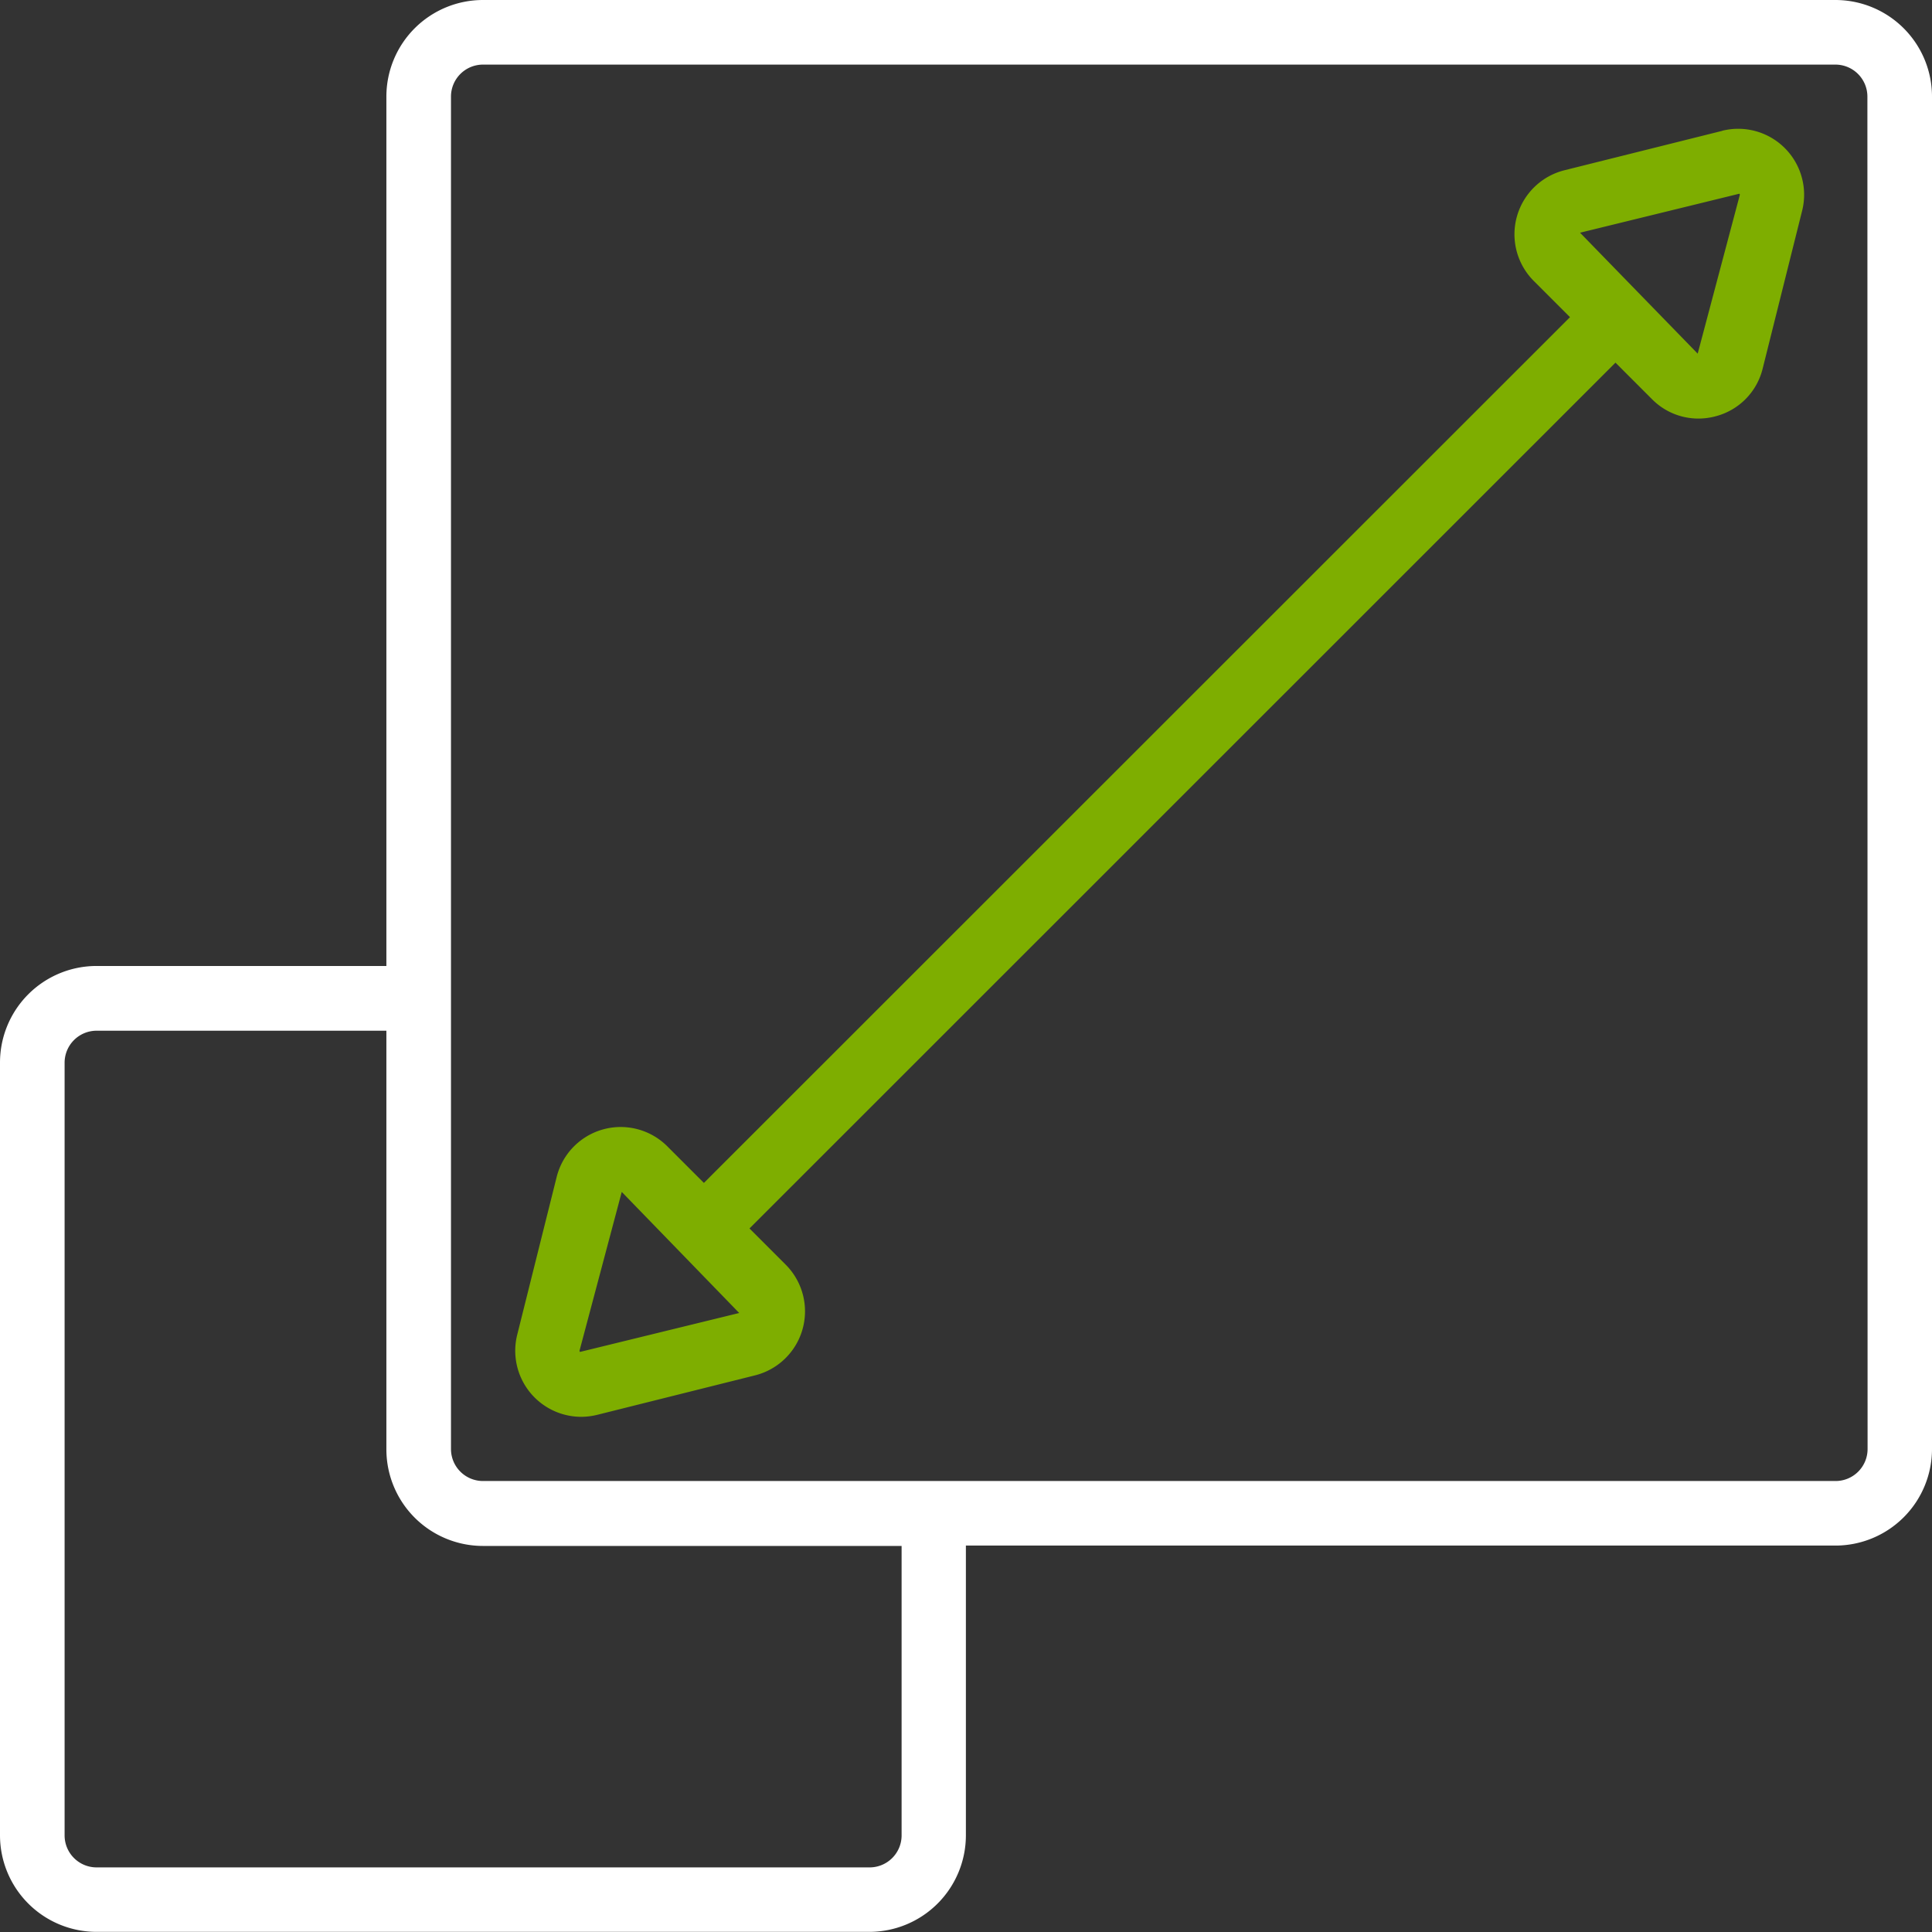
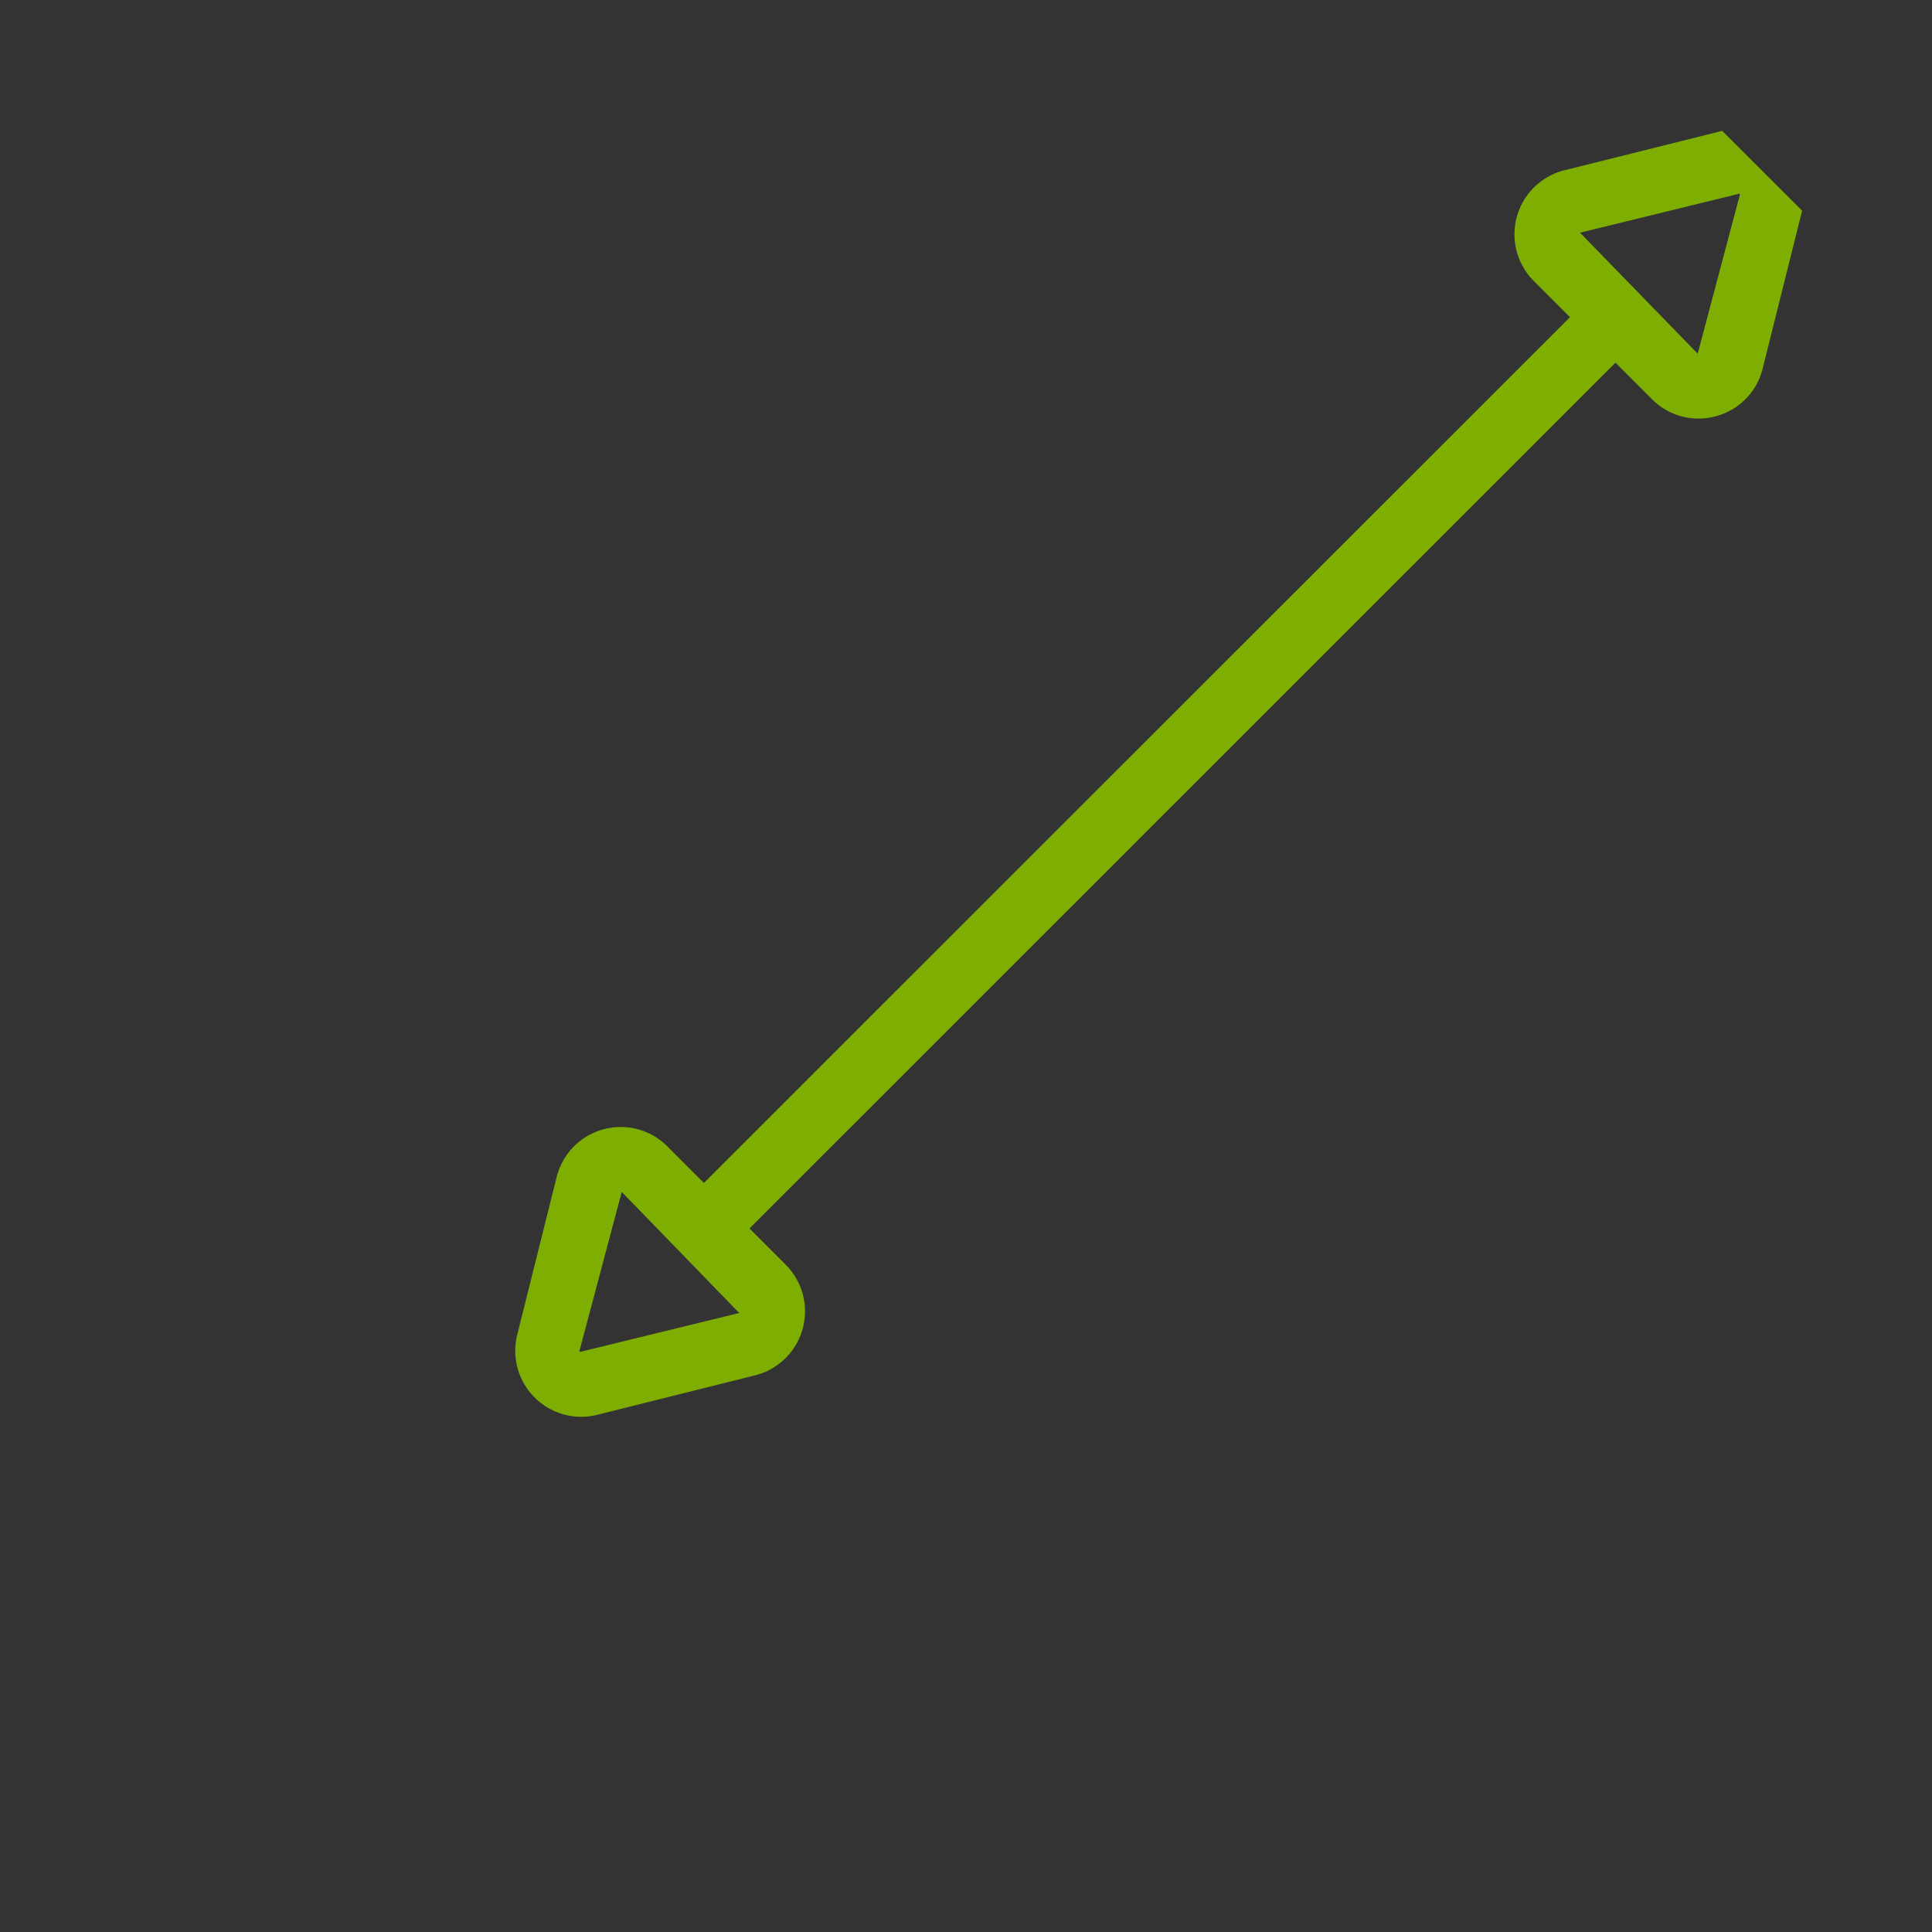
<svg xmlns="http://www.w3.org/2000/svg" id="noun-scalability-4382262" width="42.257" height="42.257" viewBox="0 0 42.257 42.257">
  <rect x="0" y="0" width="42.257" height="42.257" fill="#333333" stroke="none" />
-   <path id="Path_1832" data-name="Path 1832" d="M40.144,0H10.564A2.113,2.113,0,0,0,8.451,2.113V21.128H2.113A2.113,2.113,0,0,0,0,23.241v16.9a2.113,2.113,0,0,0,2.113,2.113h16.9a2.113,2.113,0,0,0,2.113-2.113V33.805H40.144a2.113,2.113,0,0,0,2.113-2.113V2.113A2.113,2.113,0,0,0,40.144,0ZM19.72,40.144a.7.7,0,0,1-.7.7H2.113a.7.7,0,0,1-.7-.7v-16.9a.7.7,0,0,1,.7-.7H8.451v9.156a2.113,2.113,0,0,0,2.113,2.113H19.72Zm21.128-8.451a.7.7,0,0,1-.7.7H10.564a.7.7,0,0,1-.7-.7V2.113a.7.7,0,0,1,.7-.7h29.58a.7.7,0,0,1,.7.7Z" fill="#fff" />
-   <path id="Path_1833" data-name="Path 1833" d="M42.4,4.044l-3.451.862a1.444,1.444,0,0,0-.67,2.421l.792.792L20.128,27.055l-.8-.8a1.443,1.443,0,0,0-2.421.672l-.863,3.451a1.445,1.445,0,0,0,1.4,1.793,1.5,1.5,0,0,0,.352-.044l3.451-.863a1.444,1.444,0,0,0,.67-2.421l-.792-.792L40.066,9.114l.8.8a1.424,1.424,0,0,0,1.013.423,1.451,1.451,0,0,0,.392-.054,1.428,1.428,0,0,0,1.015-1.042l.863-3.451A1.442,1.442,0,0,0,42.4,4.042ZM17.42,30.751a.027.027,0,0,1-.011-.032h0l.922-3.467L20.9,29.9Zm25.364-25.3-.92,3.466L39.291,6.272l3.484-.853a.028.028,0,0,1,.009.032Z" transform="translate(-4.732 -1.182)" fill="#7eae00" />
+   <path id="Path_1833" data-name="Path 1833" d="M42.4,4.044l-3.451.862a1.444,1.444,0,0,0-.67,2.421l.792.792L20.128,27.055l-.8-.8a1.443,1.443,0,0,0-2.421.672l-.863,3.451a1.445,1.445,0,0,0,1.4,1.793,1.5,1.5,0,0,0,.352-.044l3.451-.863a1.444,1.444,0,0,0,.67-2.421l-.792-.792L40.066,9.114l.8.8a1.424,1.424,0,0,0,1.013.423,1.451,1.451,0,0,0,.392-.054,1.428,1.428,0,0,0,1.015-1.042l.863-3.451ZM17.42,30.751a.027.027,0,0,1-.011-.032h0l.922-3.467L20.9,29.9Zm25.364-25.3-.92,3.466L39.291,6.272l3.484-.853a.028.028,0,0,1,.009.032Z" transform="translate(-4.732 -1.182)" fill="#7eae00" />
</svg>